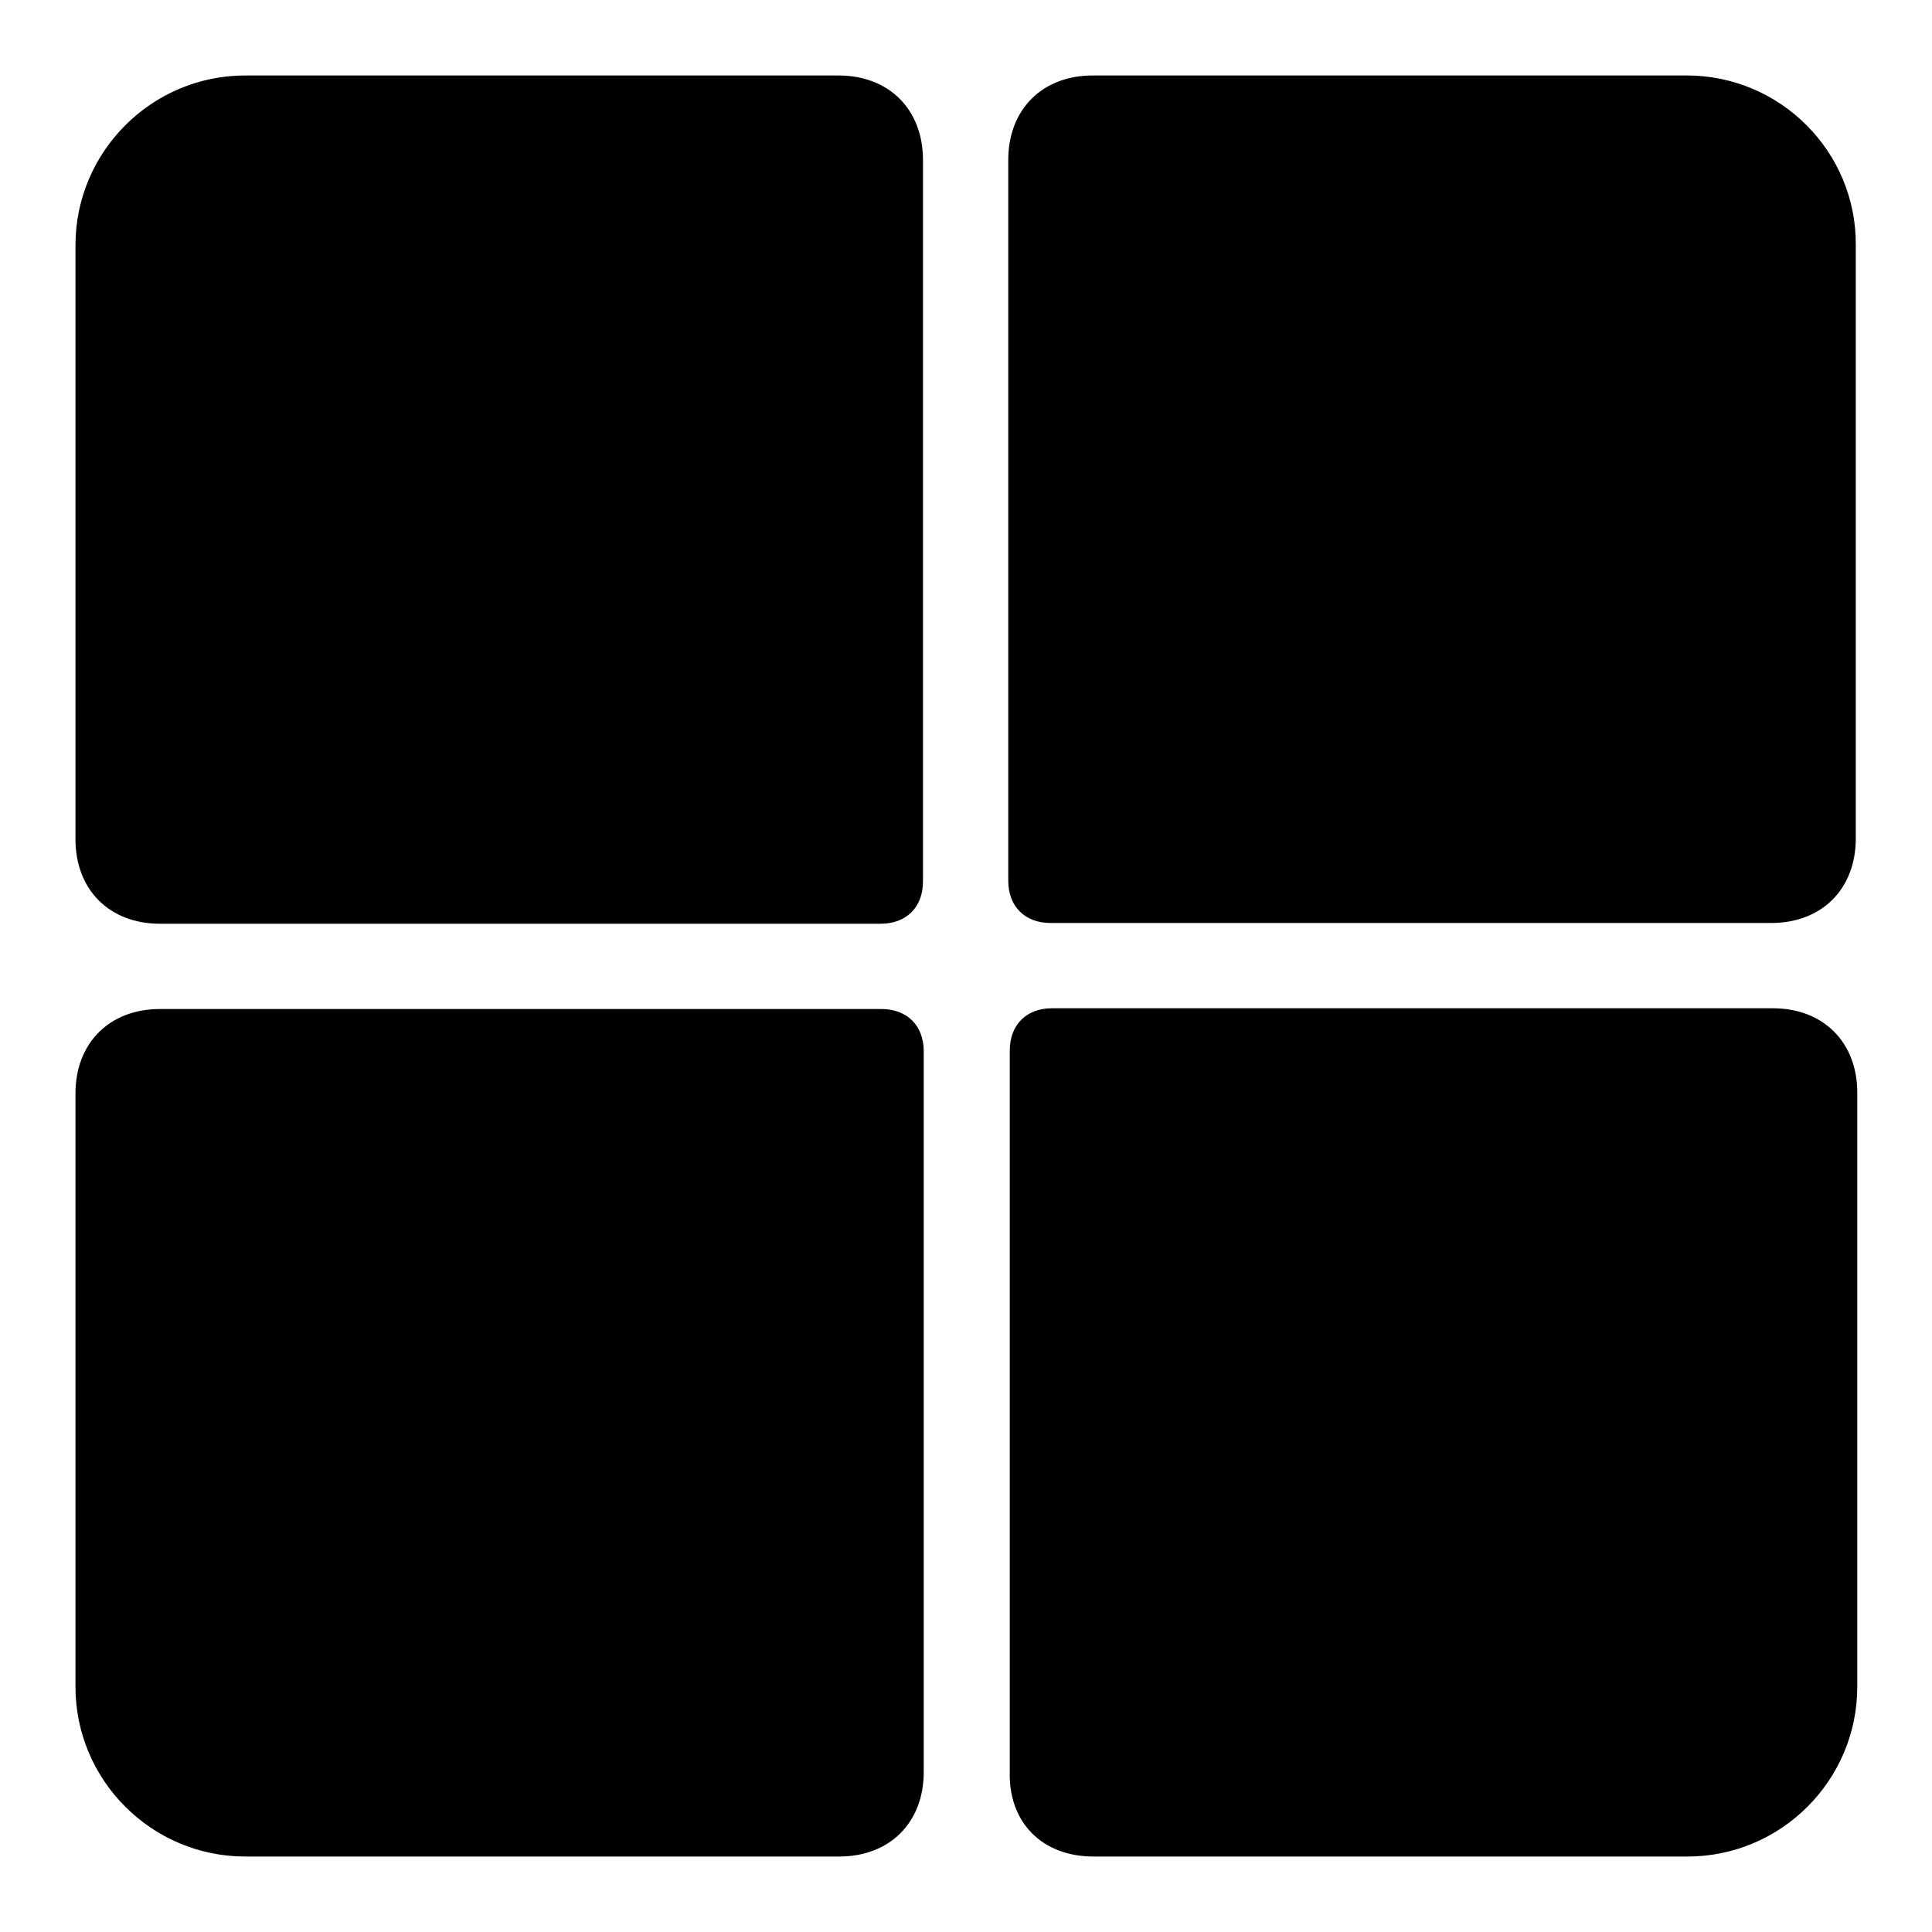
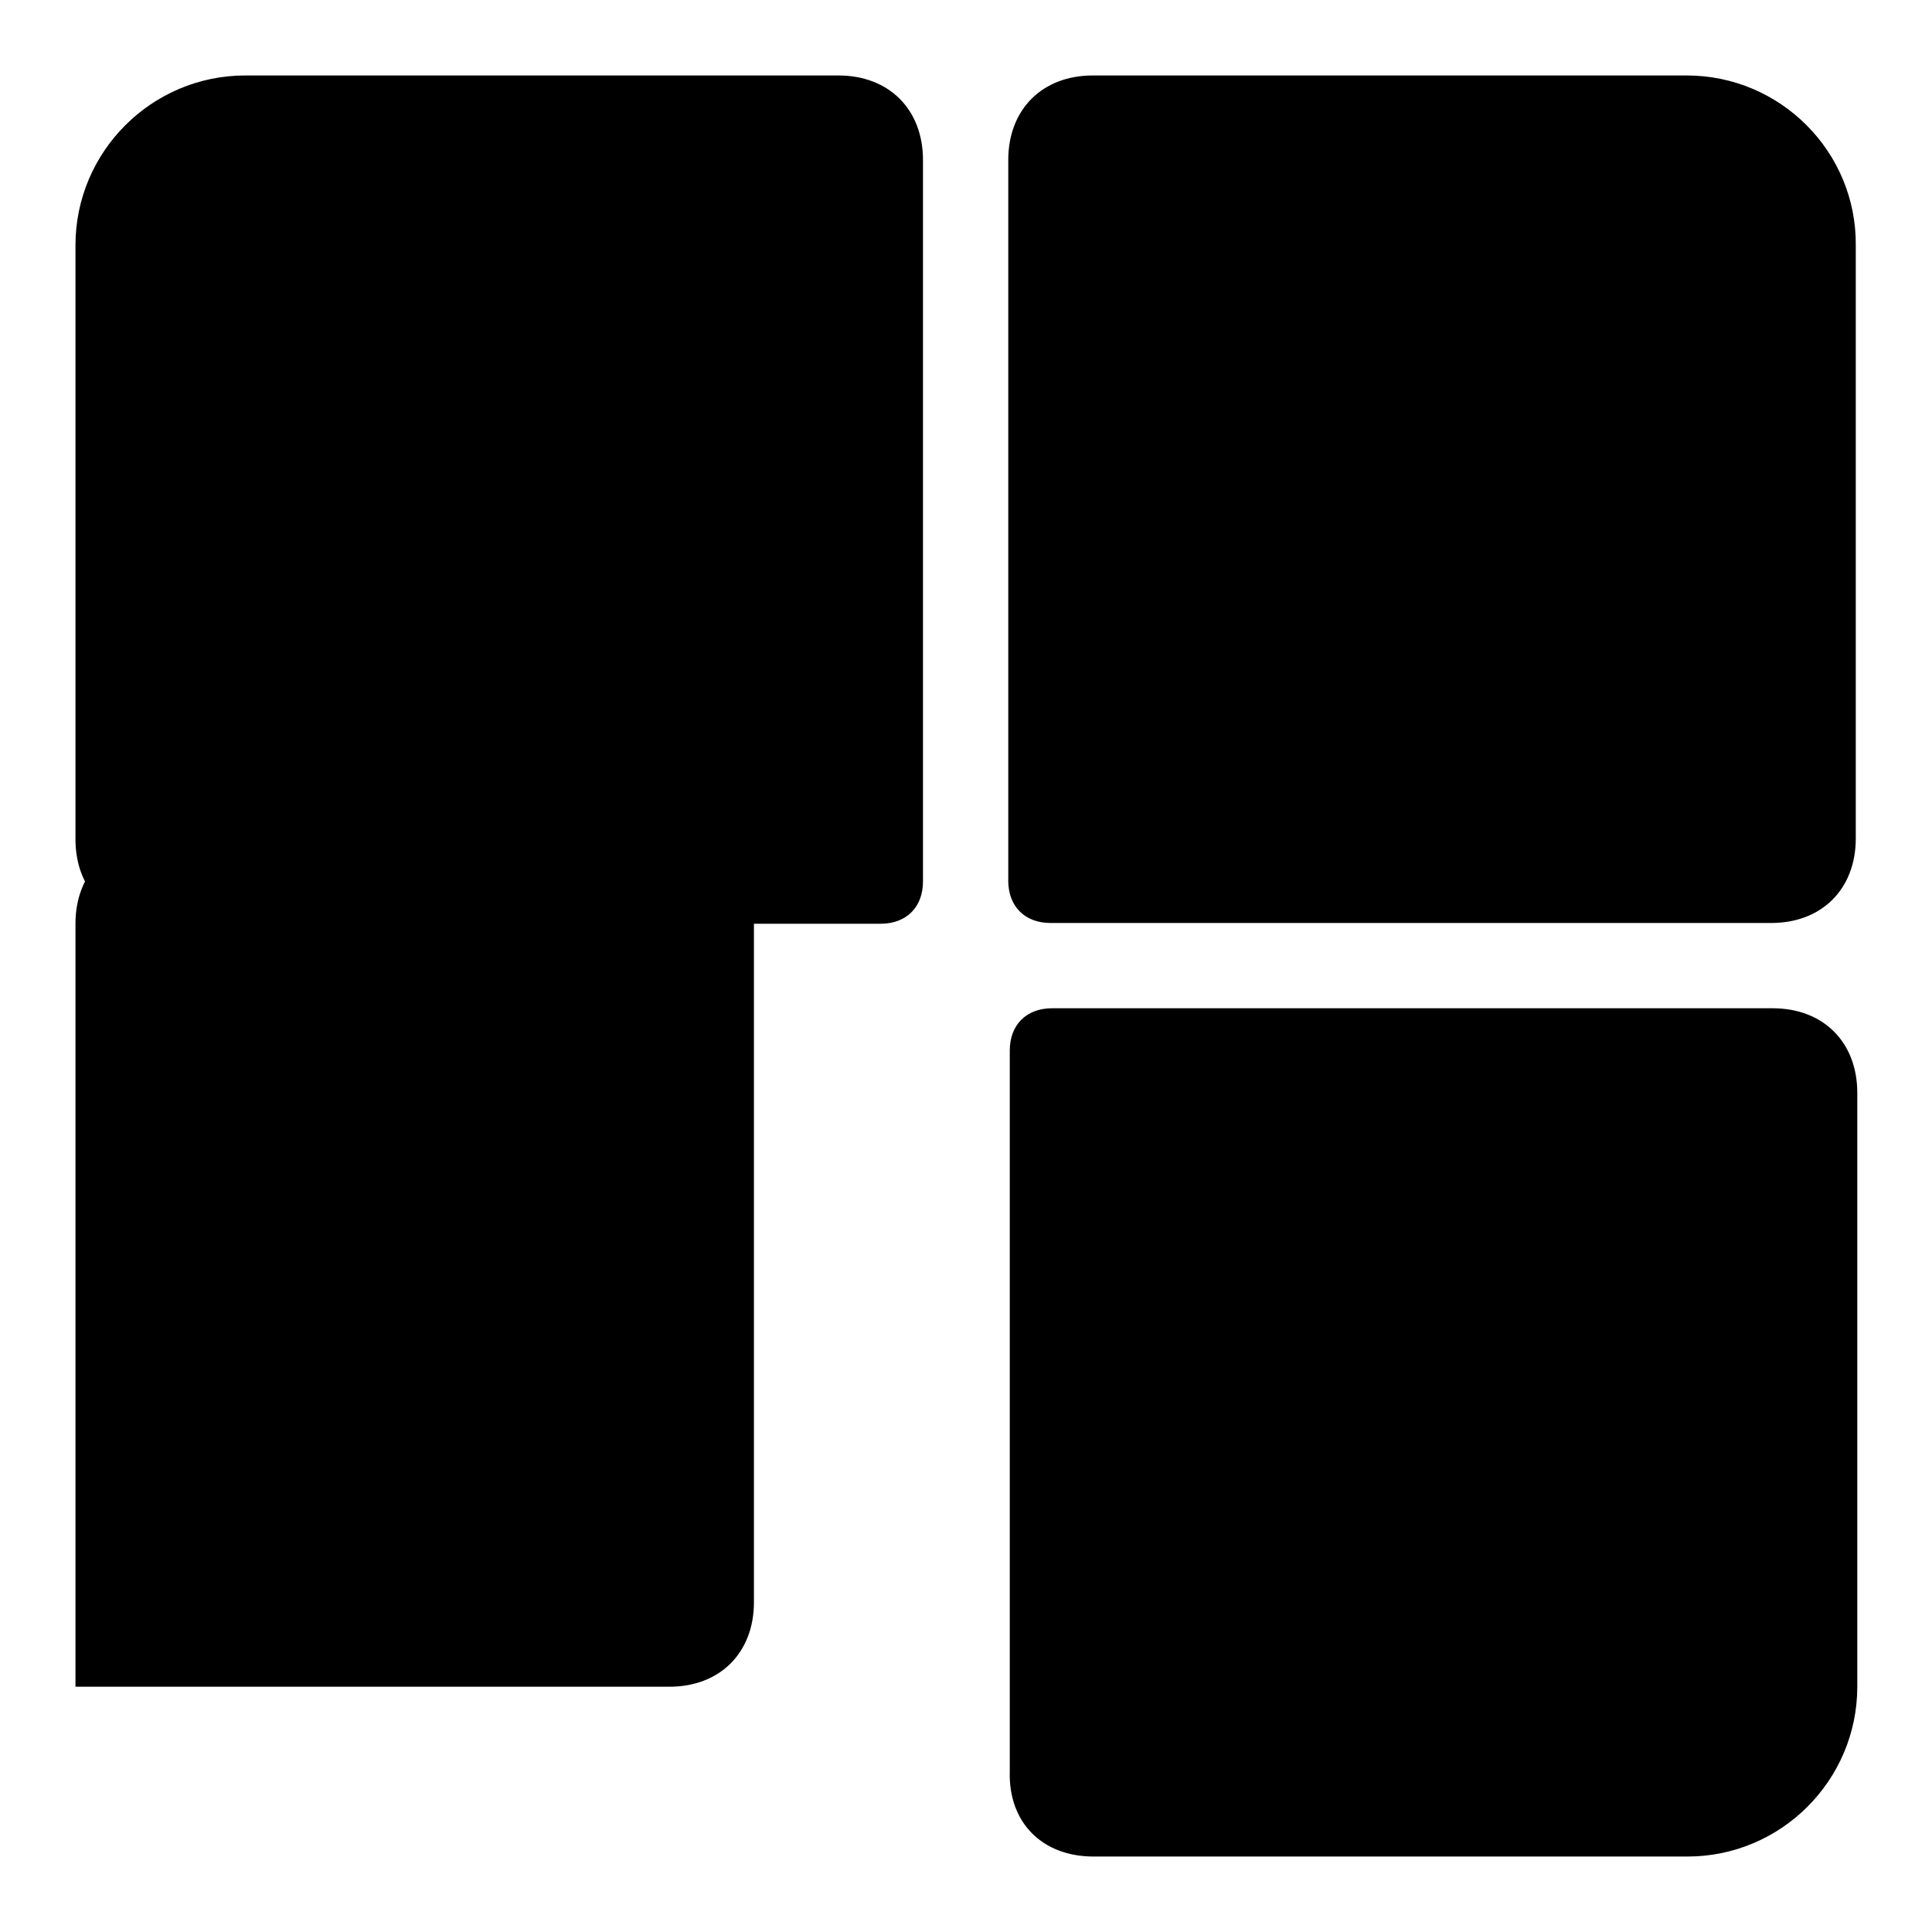
<svg xmlns="http://www.w3.org/2000/svg" version="1.1" x="0px" y="0px" viewBox="0 0 256 256" enable-background="new 0 0 256 256" xml:space="preserve">
  <g>
-     <path fill="#000000" d="M223.5,10h-78.7c-6.7,0-11.2,4.5-11.2,11.2v95.5c0,3.4,2.2,5.6,5.6,5.6h95.5c6.7,0,11.2-4.5,11.2-11.2V32.5 C246,20.1,235.9,10,223.5,10L223.5,10z M10,32.5v78.7c0,6.7,4.5,11.2,11.2,11.2h95.5c3.4,0,5.6-2.2,5.6-5.6V21.2 c0-6.7-4.5-11.2-11.2-11.2H32.5C20.1,10,10,20.1,10,32.5L10,32.5z M10,223.5c0,12.4,10.1,22.5,22.5,22.5h78.7 c6.7,0,11.2-4.5,11.2-11.2v-95.5c0-3.4-2.2-5.6-5.6-5.6H21.2c-6.7,0-11.2,4.5-11.2,11.2V223.5L10,223.5z M144.9,246h78.7 c12.4,0,22.5-10.1,22.5-22.5v-78.7c0-6.7-4.5-11.2-11.2-11.2h-95.5c-3.4,0-5.6,2.2-5.6,5.6v95.5C133.6,241.5,138.1,246,144.9,246 L144.9,246z" />
+     <path fill="#000000" d="M223.5,10h-78.7c-6.7,0-11.2,4.5-11.2,11.2v95.5c0,3.4,2.2,5.6,5.6,5.6h95.5c6.7,0,11.2-4.5,11.2-11.2V32.5 C246,20.1,235.9,10,223.5,10L223.5,10z M10,32.5v78.7c0,6.7,4.5,11.2,11.2,11.2h95.5c3.4,0,5.6-2.2,5.6-5.6V21.2 c0-6.7-4.5-11.2-11.2-11.2H32.5C20.1,10,10,20.1,10,32.5L10,32.5z M10,223.5h78.7 c6.7,0,11.2-4.5,11.2-11.2v-95.5c0-3.4-2.2-5.6-5.6-5.6H21.2c-6.7,0-11.2,4.5-11.2,11.2V223.5L10,223.5z M144.9,246h78.7 c12.4,0,22.5-10.1,22.5-22.5v-78.7c0-6.7-4.5-11.2-11.2-11.2h-95.5c-3.4,0-5.6,2.2-5.6,5.6v95.5C133.6,241.5,138.1,246,144.9,246 L144.9,246z" />
  </g>
</svg>